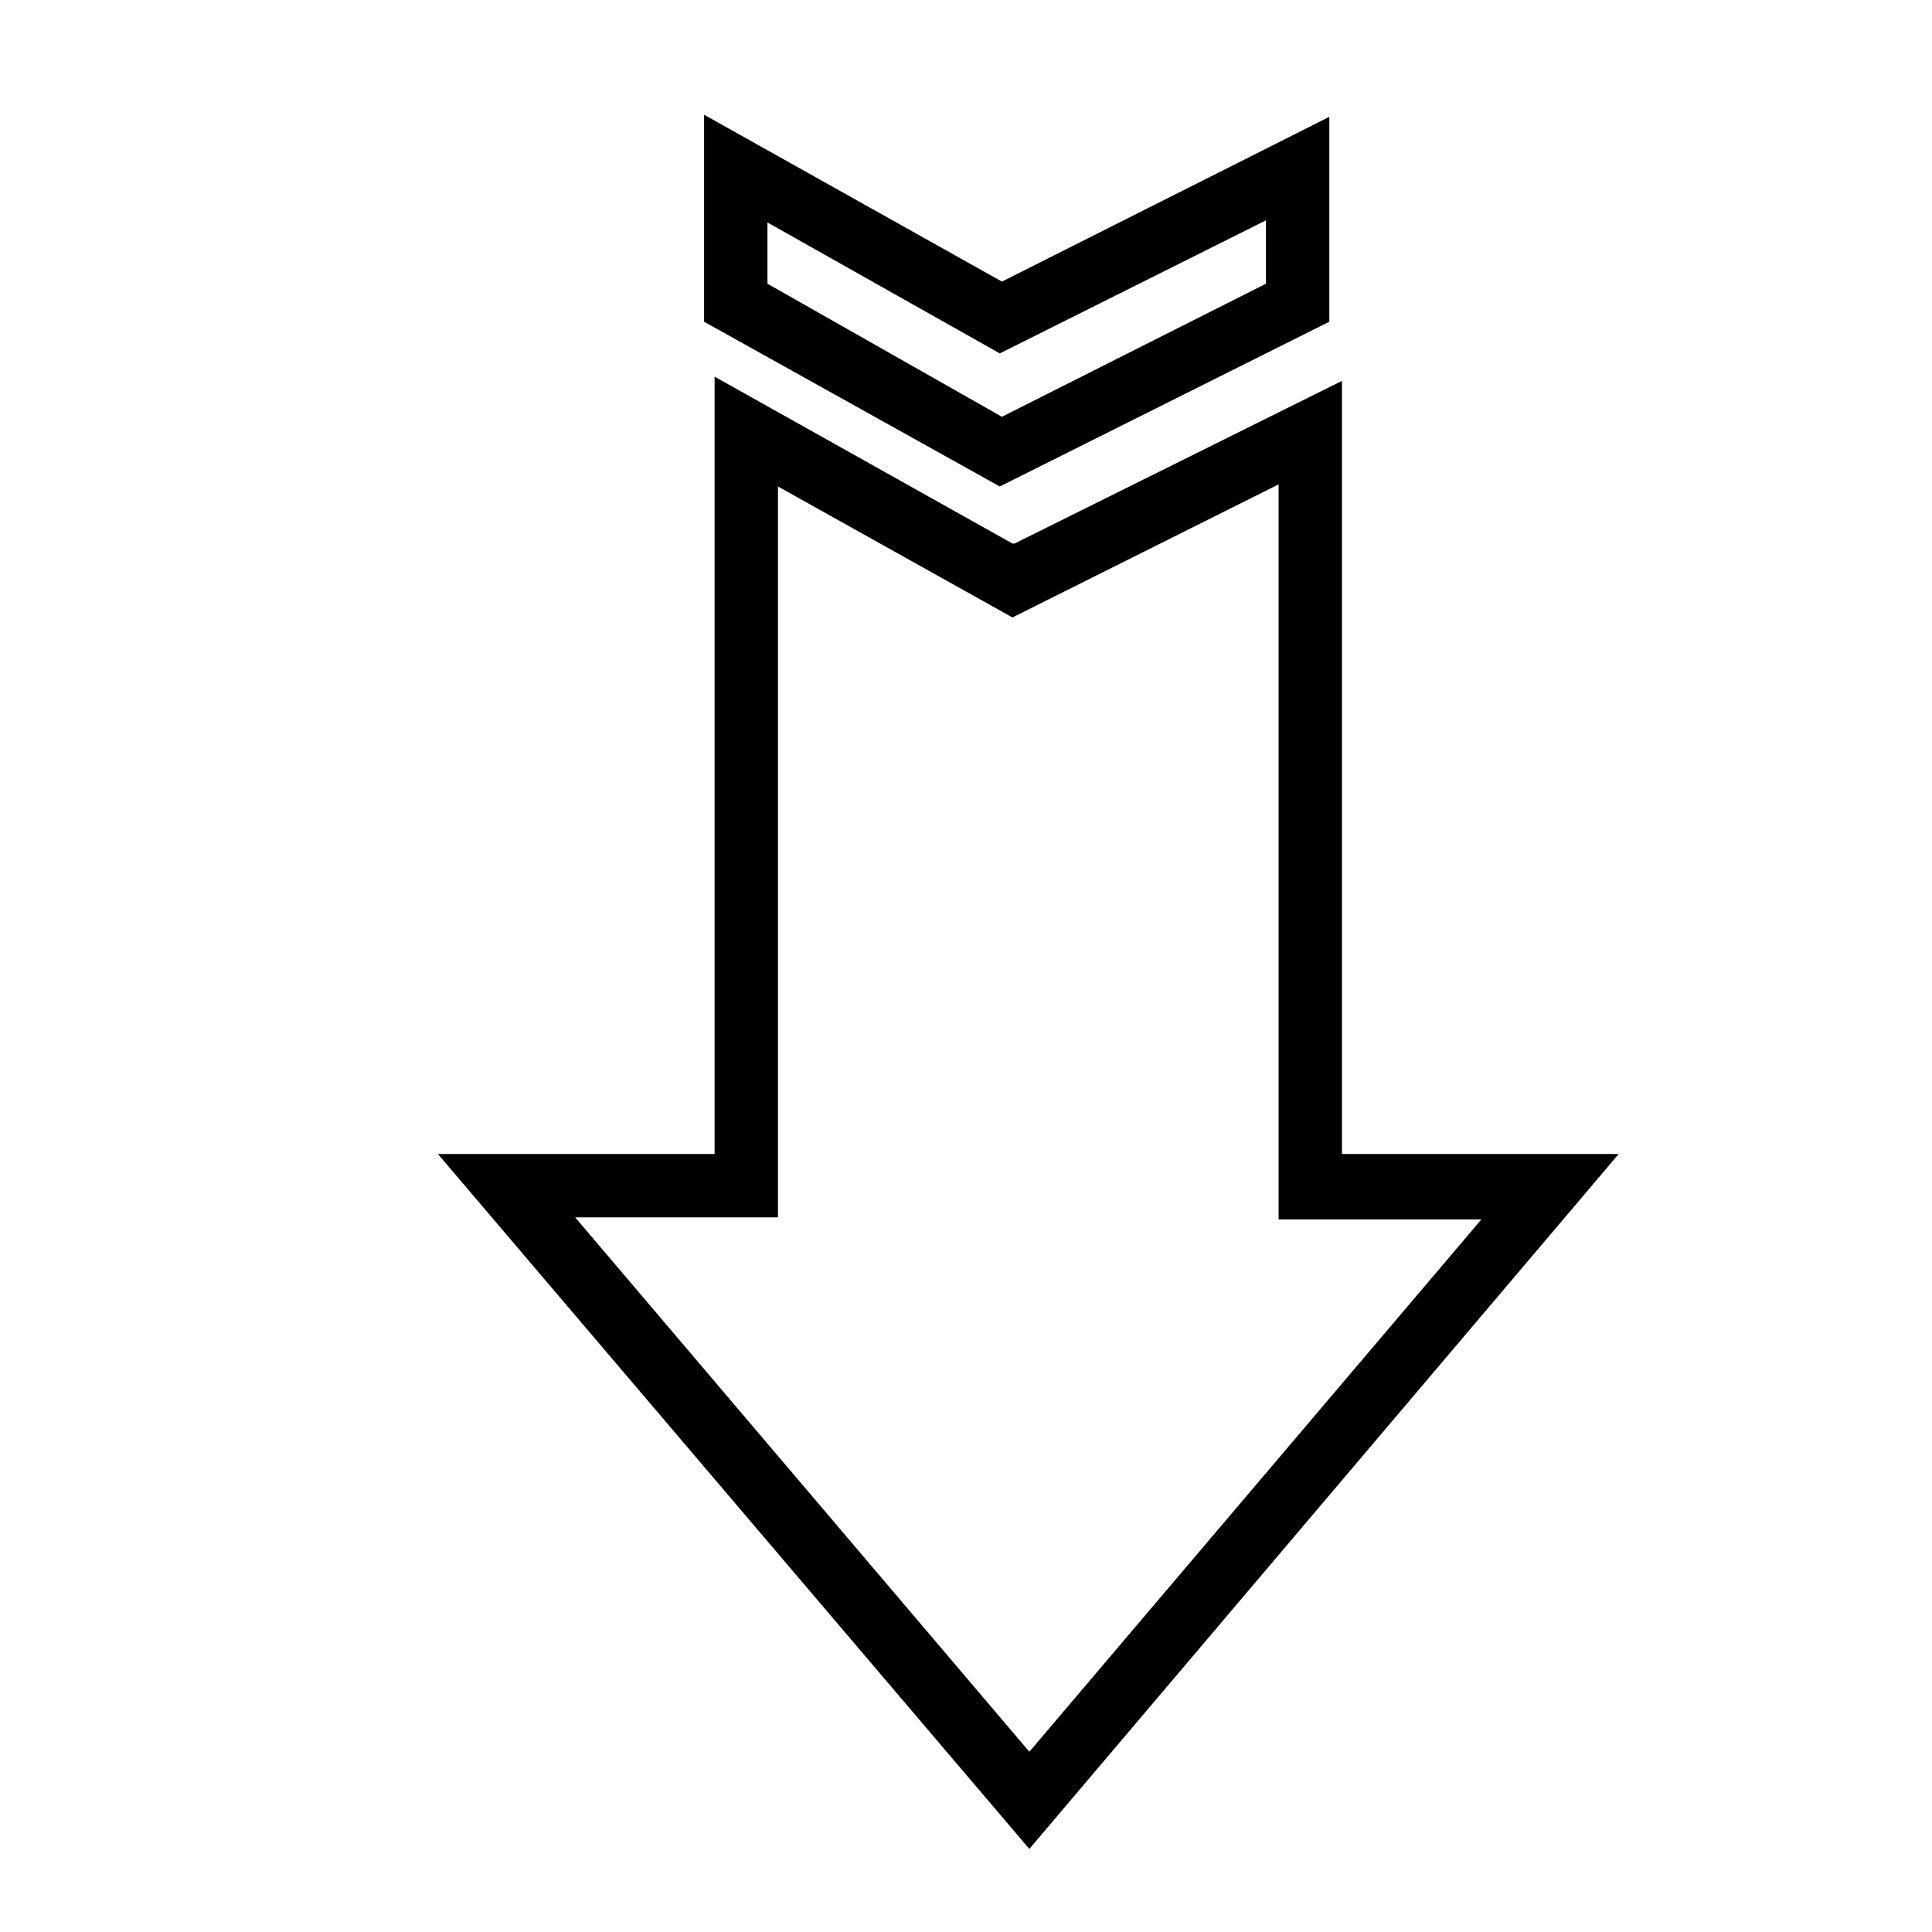
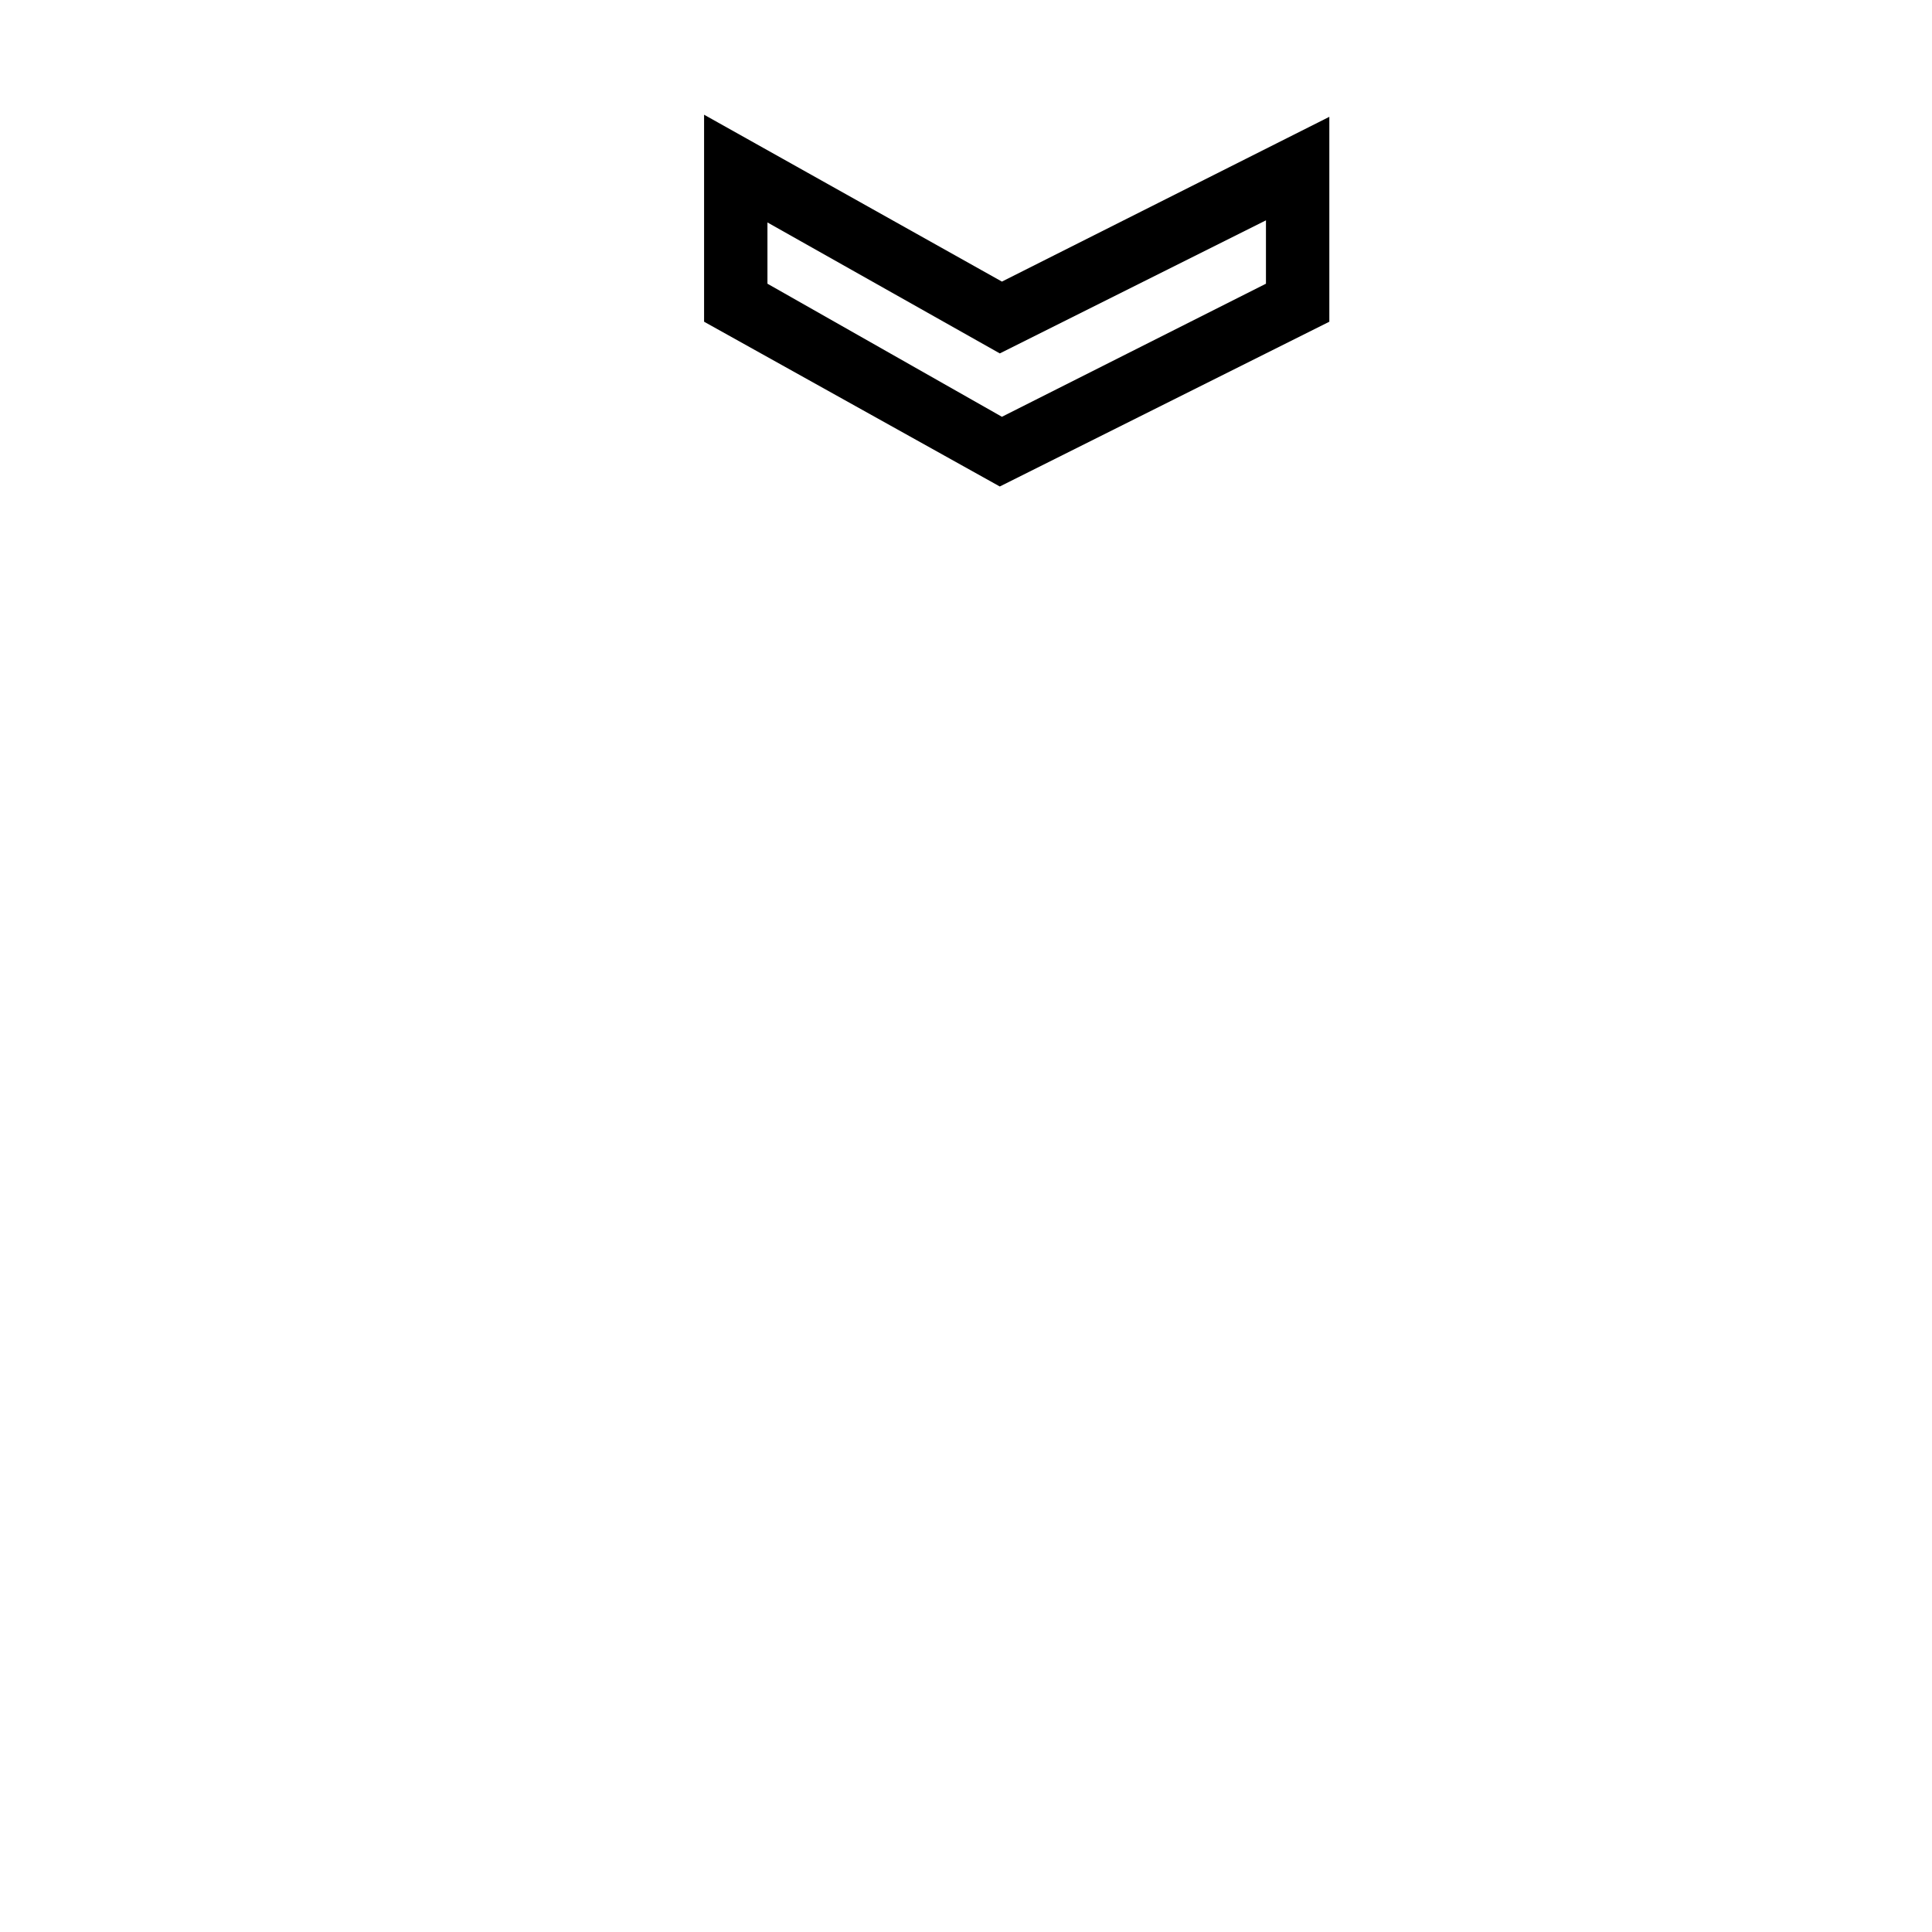
<svg xmlns="http://www.w3.org/2000/svg" fill="#000000" width="800px" height="800px" version="1.1" viewBox="144 144 512 512">
  <g>
    <path d="m330.59 229.26v-54.859l78.93 44.223 86.766-43.664v54.301l-87.328 43.664zm16.793-26.309v16.234l62.137 35.266 69.973-35.266v-16.793l-70.531 35.266z" />
-     <path d="m572.97 449.82h-73.332v-204.88l-86.766 43.102h-0.559l-78.93-44.223v206h-73.336l156.74 184.17zm-222.8 16.793v-193.69l62.137 34.707 70.535-35.266v194.8h53.738l-119.79 141.07-120.36-141.62z" />
  </g>
</svg>